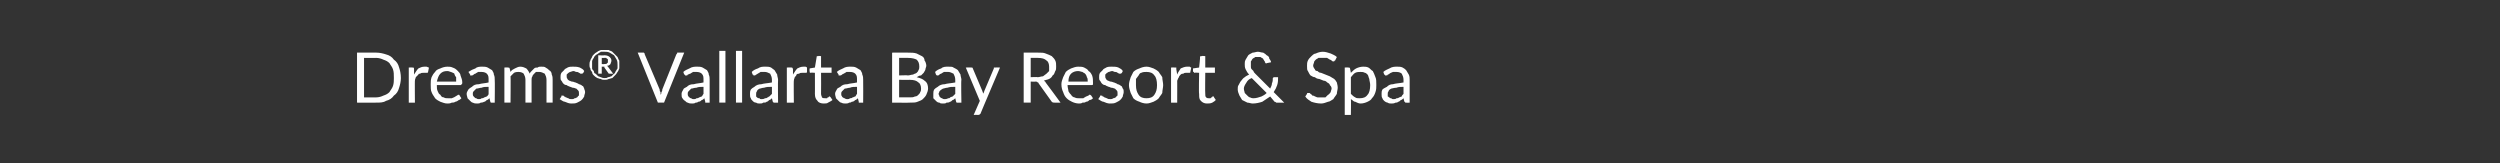
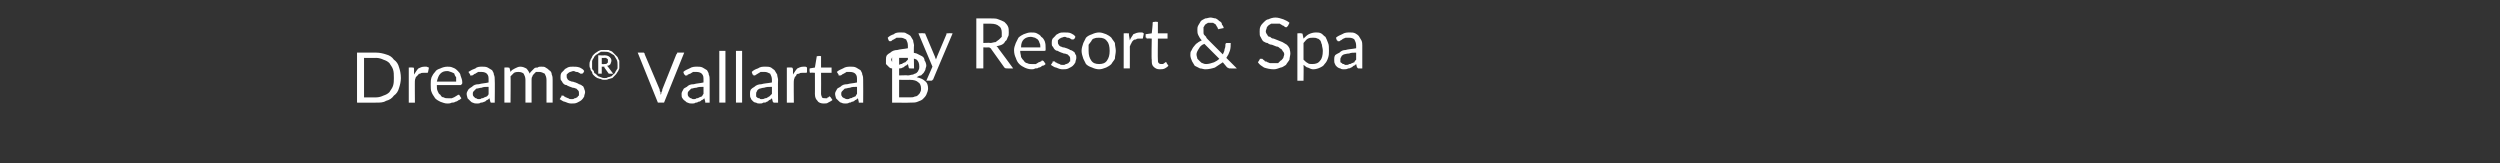
<svg xmlns="http://www.w3.org/2000/svg" version="1.1" width="285px" height="18.6px" viewBox="0 -1 285 18.6" style="top:-1px">
  <rect x="0" y="-1" width="285" height="18.6" fill="#333333" stroke="none" />
  <desc>Dreams® Vallarta Bay Resort &amp; Spa</desc>
  <defs />
  <g id="Polygon41688">
-     <path d="m45.7 7.9c0 .4-.1.8-.2 1.1c-.1.4-.3.7-.6.9c-.2.3-.5.5-.9.6c-.3.2-.7.2-1.1.2c-.03.02-2.2 0-2.2 0l0-5.7c0 0 2.17-.01 2.2 0c.4 0 .8.1 1.1.2c.4.1.7.3.9.6c.3.2.5.5.6.9c.1.3.2.7.2 1.2zm-.8 0c0-.4 0-.7-.1-1c-.1-.3-.3-.5-.4-.7c-.2-.2-.4-.3-.7-.4c-.2-.1-.5-.2-.8-.2c-.03.02-1.4 0-1.4 0l0 4.5c0 0 1.37-.01 1.4 0c.3 0 .6-.1.8-.2c.3-.1.5-.2.7-.4c.1-.2.3-.4.4-.7c.1-.3.1-.6.1-.9zm2.3-.4c.2-.3.3-.5.5-.7c.2-.1.4-.2.7-.2c.1 0 .2 0 .2 0c.1 0 .2.1.3.1c0 0-.1.5-.1.5c0 .1-.1.1-.1.1c-.1 0-.1 0-.2 0c-.1 0-.1 0-.2 0c-.2 0-.3 0-.4.1c-.1 0-.2 0-.2.1c-.1.1-.2.2-.3.3c0 .1-.1.2-.1.4c-.02-.04 0 2.5 0 2.5l-.7 0l0-4c0 0 .37-.03.4 0c0 0 .1 0 .1 0c.1 0 .1.1.1.2c0 0 0 .6 0 .6zm4.8.8c0-.2 0-.4 0-.5c-.1-.1-.2-.3-.2-.4c-.1-.1-.2-.1-.4-.2c-.1 0-.2-.1-.4-.1c-.4 0-.6.1-.8.3c-.2.2-.3.5-.4.9c0 0 2.2 0 2.2 0zm.6 1.9c-.1.1-.2.2-.3.2c-.1.1-.3.2-.4.2c-.1.1-.3.1-.4.1c-.2.1-.3.1-.5.1c-.3 0-.5-.1-.8-.2c-.2-.1-.4-.2-.6-.4c-.1-.2-.3-.4-.4-.7c-.1-.2-.1-.5-.1-.9c0-.3 0-.5.1-.8c.1-.2.2-.4.4-.6c.1-.2.3-.3.6-.4c.2-.1.5-.2.8-.2c.2 0 .4 0 .6.1c.3.1.4.2.6.4c.1.1.3.3.3.5c.1.3.2.5.2.8c0 .1 0 .2-.1.2c0 .1 0 .1-.1.1c0 0-2.7 0-2.7 0c0 .3 0 .5.1.7c.1.2.1.3.3.4c.1.2.2.3.4.3c.1.1.3.1.5.1c.2 0 .3 0 .4 0c.2-.1.3-.1.4-.2c.1 0 .1-.1.2-.1c.1-.1.1-.1.2-.1c0 0 .1 0 .1.1c0 0 .2.3.2.3zm3.1-1.3c-.3 0-.6 0-.8.1c-.2 0-.4.1-.6.1c-.1.1-.2.2-.3.3c-.1.1-.1.2-.1.3c0 .1 0 .2.1.3c0 0 .1.1.1.1c.1.1.1.1.2.1c.1.1.2.1.3.1c.1 0 .2 0 .3-.1c.1 0 .2 0 .3-.1c.1 0 .2-.1.3-.1c.1-.1.2-.2.2-.3c0 0 0-.8 0-.8zm-2.3-1.7c.3-.2.5-.3.8-.4c.2-.2.5-.2.8-.2c.2 0 .4 0 .6.1c.2.1.3.2.5.3c.1.2.2.3.2.5c.1.2.1.4.1.6c.03.03 0 2.6 0 2.6c0 0-.29.02-.3 0c-.1 0-.1 0-.1 0c-.1 0-.1-.1-.1-.1c0 0-.1-.4-.1-.4c-.1.1-.2.2-.3.2c-.1.1-.2.2-.3.2c-.2.1-.3.1-.4.1c-.1.1-.3.1-.4.1c-.2 0-.3 0-.5-.1c-.1 0-.2-.1-.3-.2c-.1-.1-.2-.2-.3-.3c0-.1-.1-.3-.1-.5c0-.2.1-.3.2-.5c.1-.1.2-.2.4-.3c.2-.2.4-.3.8-.3c.3-.1.7-.1 1.1-.2c0 0 0-.3 0-.3c0-.3 0-.5-.2-.7c-.1-.1-.3-.2-.6-.2c-.1 0-.3 0-.4 0c-.1.1-.2.1-.3.2c-.1 0-.2.1-.2.1c-.1.1-.2.1-.2.1c-.1 0-.1 0-.2 0c0-.1 0-.1 0-.1c0 0-.2-.3-.2-.3zm4.1 3.5l0-4c0 0 .44-.03.4 0c.1 0 .2 0 .2.1c0 0 .1.4.1.4c.1-.2.3-.3.5-.4c.2-.1.4-.2.6-.2c.3 0 .5.1.7.2c.2.2.3.4.4.6c0-.1.1-.2.2-.3c.1-.1.2-.2.3-.3c.1-.1.2-.1.4-.1c.1-.1.2-.1.4-.1c.2 0 .4 0 .5.1c.2.1.3.2.4.3c.2.1.3.3.3.5c.1.2.1.4.1.6c.01.04 0 2.6 0 2.6l-.7 0c0 0-.01-2.56 0-2.6c0-.3-.1-.5-.2-.7c-.2-.1-.4-.2-.6-.2c-.1 0-.2 0-.4 0c-.1.1-.1.1-.2.2c-.1.1-.2.2-.2.3c-.1.1-.1.3-.1.4c.01.04 0 2.6 0 2.6l-.7 0c0 0 0-2.56 0-2.6c0-.3-.1-.5-.2-.7c-.1-.1-.3-.2-.6-.2c-.1 0-.3 0-.5.1c-.1.1-.2.2-.4.4c.03 0 0 3 0 3l-.7 0zm9-3.4c-.1.1-.1.1-.2.1c0 0-.1 0-.1 0c-.1 0-.1-.1-.2-.1c-.1-.1-.2-.1-.3-.1c-.1 0-.2-.1-.3-.1c-.2 0-.3.1-.4.1c-.1 0-.1.1-.2.1c-.1.1-.1.1-.2.2c0 .1 0 .1 0 .2c0 .1 0 .2.1.3c0 .1.1.1.2.2c.1 0 .2.1.3.1c.2 0 .3.1.4.1c.2.1.3.1.4.2c.1 0 .3.1.4.2c.1 0 .1.1.2.3c0 .1.1.2.1.4c0 .2-.1.3-.1.5c-.1.2-.2.3-.3.4c-.1.1-.3.2-.5.3c-.2.1-.4.1-.7.1c-.2 0-.5-.1-.7-.2c-.2 0-.4-.2-.6-.3c0 0 .2-.3.2-.3c0 0 0 0 0-.1c.1 0 .1 0 .2 0c0 0 .1 0 .1.1c.1 0 .1 0 .2.1c.1 0 .2.1.3.1c.1.1.2.1.4.1c.1 0 .2 0 .3-.1c.2 0 .2-.1.3-.1c.1-.1.1-.2.2-.2c0-.1 0-.2 0-.3c0-.1 0-.2-.1-.3c0 0-.1-.1-.2-.2c-.1 0-.2-.1-.4-.1c-.1 0-.2-.1-.3-.1c-.2-.1-.3-.1-.4-.2c-.2 0-.3-.1-.4-.2c-.1-.1-.1-.2-.2-.3c-.1-.1-.1-.2-.1-.4c0-.2 0-.3.1-.5c.1-.1.2-.2.3-.3c.1-.2.3-.2.4-.3c.2-.1.4-.1.6-.1c.3 0 .5 0 .8.1c.2.1.4.2.5.4c0 0-.1.2-.1.2zm2.4-1c.1 0 .3 0 .3-.1c.1 0 .1-.1.1-.2c0-.1 0-.1 0-.2c0 0 0-.1-.1-.1c0 0 0 0-.1-.1c0 0-.1 0-.2 0c0 .02-.3 0-.3 0l0 .7c0 0 .26.03.3 0zm0-1c.3 0 .5.1.6.2c.1.1.2.2.2.4c0 .2-.1.3-.1.4c-.1.1-.2.2-.4.2c0 0 0 0 .1.1c0 0 0 0 0 0c.02.04.6.8.6.8c0 0-.4.02-.4 0c0 0-.1 0-.1 0c0 0-.5-.7-.5-.7c0-.1 0-.1 0-.1c0 0-.1 0-.1 0c-.02 0-.2 0-.2 0l0 .8l-.4 0l0-2.1c0 0 .7.04.7 0zm0 2.6c.2 0 .3 0 .4-.1c.2 0 .3-.1.4-.1c.1-.1.2-.2.3-.3c.1 0 .1-.1.2-.3c.1-.1.1-.2.2-.3c0-.1 0-.3 0-.4c0-.2 0-.4-.1-.6c-.1-.2-.2-.3-.3-.5c-.2-.1-.3-.2-.5-.3c-.2-.1-.4-.1-.6-.1c-.1 0-.2 0-.4 0c-.1.1-.2.1-.3.2c-.1.1-.2.1-.3.2c-.1.1-.2.2-.2.3c-.1.1-.2.3-.2.4c0 .1 0 .2 0 .4c0 .1 0 .3 0 .4c0 .1.1.2.2.3c0 .2.1.3.2.3c.1.1.2.2.3.3c.1 0 .2.1.3.1c.2.1.3.1.4.1zm0-3.2c.2 0 .3 0 .5 0c.1.1.3.1.4.2c.1.1.2.2.3.3c.1.1.2.2.3.3c.1.2.1.3.2.4c0 .2 0 .3 0 .5c0 .1 0 .3 0 .4c-.1.2-.1.3-.2.4c-.1.2-.2.3-.3.4c-.1.1-.2.2-.3.3c-.1 0-.3.1-.4.1c-.2.1-.3.1-.5.1c-.1 0-.3 0-.4-.1c-.2 0-.3-.1-.4-.1c-.2-.1-.3-.2-.4-.3c-.1-.1-.2-.2-.2-.4c-.1-.1-.2-.2-.2-.4c-.1-.1-.1-.3-.1-.4c0-.2 0-.3.1-.5c0-.1.1-.2.2-.4c0-.1.1-.2.2-.3c.1-.1.2-.2.4-.3c.1-.1.2-.1.4-.2c.1 0 .3 0 .4 0zm9.1.3l-2.3 5.7l-.7 0l-2.3-5.7c0 0 .57-.01.6 0c0 0 .1 0 .1 0c.1.1.1.1.1.2c0 0 1.7 4 1.7 4c0 .1 0 .2.1.3c0 .1 0 .2 0 .3c.1-.1.1-.2.1-.3c.1-.1.1-.2.1-.3c0 0 1.6-4 1.6-4c.1-.1.1-.1.1-.2c.1 0 .1 0 .2 0c0-.01.6 0 .6 0zm2.2 3.9c-.3 0-.6 0-.8.1c-.3 0-.4.1-.6.1c-.1.1-.2.2-.3.3c-.1.1-.1.2-.1.3c0 .1 0 .2.1.3c0 0 0 .1.1.1c.1.1.1.1.2.1c.1.1.2.1.3.1c.1 0 .2 0 .3-.1c.1 0 .2 0 .3-.1c.1 0 .2-.1.3-.1c.1-.1.1-.2.2-.3c0 0 0-.8 0-.8zm-2.3-1.7c.2-.2.5-.3.7-.4c.3-.2.6-.2.9-.2c.2 0 .4 0 .6.1c.2.1.3.2.5.3c.1.2.2.3.2.5c.1.2.1.4.1.6c.01.03 0 2.6 0 2.6c0 0-.3.02-.3 0c-.1 0-.1 0-.2 0c0 0 0-.1 0-.1c0 0-.1-.4-.1-.4c-.1.1-.2.2-.3.2c-.1.1-.2.2-.4.2c-.1.1-.2.1-.3.1c-.1.1-.3.1-.4.1c-.2 0-.3 0-.5-.1c-.1 0-.2-.1-.3-.2c-.2-.1-.2-.2-.3-.3c-.1-.1-.1-.3-.1-.5c0-.2.1-.3.2-.5c0-.1.2-.2.4-.3c.2-.2.4-.3.8-.3c.3-.1.7-.1 1.1-.2c0 0 0-.3 0-.3c0-.3 0-.5-.2-.7c-.1-.1-.3-.2-.6-.2c-.2 0-.3 0-.4 0c-.1.1-.2.1-.3.2c-.1 0-.2.1-.3.1c0 .1-.1.1-.1.1c-.1 0-.1 0-.2 0c0-.1 0-.1-.1-.1c0 0-.1-.3-.1-.3zm4.8-2.4l0 5.9l-.7 0l0-5.9l.7 0zm1.9 0l0 5.9l-.7 0l0-5.9l.7 0zm3.4 4.1c-.4 0-.6 0-.9.1c-.2 0-.4.1-.5.1c-.2.1-.3.2-.3.3c-.1.1-.1.2-.1.3c0 .1 0 .2 0 .3c0 0 .1.1.1.1c.1.1.2.1.3.1c0 .1.1.1.2.1c.1 0 .3 0 .4-.1c.1 0 .2 0 .3-.1c.1 0 .1-.1.2-.1c.1-.1.2-.2.3-.3c0 0 0-.8 0-.8zm-2.3-1.7c.2-.2.4-.3.7-.4c.3-.2.5-.2.9-.2c.2 0 .4 0 .6.1c.1.1.3.2.4.3c.1.2.2.3.3.5c0 .2.1.4.1.6c-.03.03 0 2.6 0 2.6c0 0-.35.02-.4 0c0 0-.1 0-.1 0c0 0-.1-.1-.1-.1c0 0-.1-.4-.1-.4c-.1.1-.2.2-.3.2c-.1.1-.2.2-.3.2c-.1.1-.2.1-.4.1c-.1.1-.2.1-.4.1c-.1 0-.3 0-.4-.1c-.2 0-.3-.1-.4-.2c-.1-.1-.2-.2-.2-.3c-.1-.1-.1-.3-.1-.5c0-.2 0-.3.1-.5c.1-.1.2-.2.4-.3c.2-.2.5-.3.8-.3c.3-.1.7-.1 1.2-.2c0 0 0-.3 0-.3c0-.3-.1-.5-.2-.7c-.2-.1-.4-.2-.6-.2c-.2 0-.4 0-.5 0c-.1.1-.2.1-.3.2c-.1 0-.1.1-.2.1c-.1.1-.1.1-.2.1c0 0-.1 0-.1 0c0-.1-.1-.1-.1-.1c0 0-.1-.3-.1-.3zm4.7.3c.2-.3.3-.5.5-.7c.2-.1.4-.2.7-.2c.1 0 .1 0 .2 0c.1 0 .2.1.2.1c0 0 0 .5 0 .5c0 .1-.1.1-.1.1c-.1 0-.1 0-.2 0c-.1 0-.2 0-.2 0c-.2 0-.3 0-.4.1c-.1 0-.2 0-.3.1c0 .1-.1.2-.2.3c0 .1-.1.2-.1.4c-.03-.04 0 2.5 0 2.5l-.8 0l0-4c0 0 .46-.03.5 0c0 0 .1 0 .1 0c0 0 .1.1.1.2c0 0 0 .6 0 .6zm3.5 3.3c-.3 0-.6-.1-.7-.3c-.2-.2-.3-.4-.3-.8c.01.04 0-2.4 0-2.4c0 0-.48-.04-.5 0c0 0-.1 0-.1-.1c0 0 0 0 0-.1c-.03.01 0-.3 0-.3l.6-.1c0 0 .2-1.21.2-1.2c0-.1 0-.1.1-.1c0 0 0 0 .1 0c-.04-.05.3 0 .3 0l0 1.3l1.2 0l0 .6l-1.2 0c0 0 .02 2.4 0 2.4c0 .2.1.3.1.4c.1.1.2.1.4.1c0 0 .1 0 .2 0c0-.1.1-.1.1-.1c0 0 .1 0 .1-.1c0 0 .1 0 .1 0c0 0 0 0 .1.1c0 0 .2.3.2.3c-.1.1-.3.2-.5.3c-.1.1-.3.1-.5.1zm3.8-1.9c-.3 0-.6 0-.8.1c-.2 0-.4.1-.6.1c-.1.1-.2.2-.3.3c-.1.1-.1.2-.1.3c0 .1 0 .2.1.3c0 0 0 .1.1.1c.1.1.1.1.2.1c.1.1.2.1.3.1c.1 0 .2 0 .3-.1c.1 0 .2 0 .3-.1c.1 0 .2-.1.3-.1c.1-.1.1-.2.2-.3c0 0 0-.8 0-.8zm-2.3-1.7c.2-.2.5-.3.7-.4c.3-.2.6-.2.9-.2c.2 0 .4 0 .6.1c.2.1.3.2.5.3c.1.2.2.3.2.5c.1.2.1.4.1.6c.02.03 0 2.6 0 2.6c0 0-.29.02-.3 0c-.1 0-.1 0-.2 0c0 0 0-.1 0-.1c0 0-.1-.4-.1-.4c-.1.1-.2.2-.3.2c-.1.1-.2.2-.4.2c-.1.1-.2.1-.3.1c-.1.1-.3.1-.4.1c-.2 0-.3 0-.5-.1c-.1 0-.2-.1-.3-.2c-.1-.1-.2-.2-.3-.3c0-.1-.1-.3-.1-.5c0-.2.1-.3.2-.5c0-.1.2-.2.4-.3c.2-.2.4-.3.8-.3c.3-.1.7-.1 1.1-.2c0 0 0-.3 0-.3c0-.3 0-.5-.2-.7c-.1-.1-.3-.2-.6-.2c-.2 0-.3 0-.4 0c-.1.1-.2.1-.3.2c-.1 0-.2.1-.2.1c-.1.1-.2.1-.2.1c-.1 0-.1 0-.2 0c0-.1 0-.1 0-.1c0 0-.2-.3-.2-.3zm8.3 2.9c.3 0 .4 0 .6-.1c.2 0 .3-.1.4-.2c.1-.1.2-.2.2-.3c.1-.1.1-.3.1-.4c0-.3-.1-.6-.3-.7c-.2-.2-.5-.3-1-.3c.03.01-1.2 0-1.2 0l0 2c0 0 1.23 0 1.2 0zm-1.2-4.5l0 2c0 0 1.02-.04 1 0c.2 0 .4-.1.6-.1c.1-.1.3-.1.4-.2c.1-.1.2-.2.2-.3c.1-.1.1-.3.1-.4c0-.4-.1-.6-.3-.8c-.2-.1-.5-.2-1-.2c.05 0-1 0-1 0zm1-.6c.4 0 .7 0 1 .1c.2.1.4.2.6.3c.2.1.3.3.3.5c.1.1.2.4.2.6c0 .1-.1.3-.1.4c0 .1-.1.2-.2.4c-.1.1-.2.2-.3.3c-.2 0-.3.1-.5.2c.4.1.7.2.9.4c.3.2.4.5.4.9c0 .2-.1.5-.2.7c-.1.2-.2.3-.4.5c-.1.1-.3.2-.6.3c-.2.1-.5.1-.9.1c.05.02-2 0-2 0l0-5.7c0 0 1.85-.01 1.8 0zm5.4 3.9c-.4 0-.6 0-.9.1c-.2 0-.4.1-.5.1c-.2.1-.3.2-.4.3c0 .1-.1.2-.1.3c0 .1.1.2.1.3c0 0 .1.1.1.1c.1.1.2.1.2.1c.1.1.2.1.3.1c.1 0 .2 0 .4-.1c.1 0 .2 0 .2-.1c.1 0 .2-.1.3-.1c.1-.1.2-.2.3-.3c0 0 0-.8 0-.8zm-2.3-1.7c.2-.2.4-.3.7-.4c.2-.2.5-.2.8-.2c.3 0 .5 0 .6.1c.2.1.4.2.5.3c.1.2.2.3.3.5c0 .2.1.4.1.6c-.05.03 0 2.6 0 2.6c0 0-.36.02-.4 0c0 0-.1 0-.1 0c-.1 0-.1-.1-.1-.1c0 0-.1-.4-.1-.4c-.1.1-.2.2-.3.2c-.1.1-.2.2-.3.2c-.1.1-.3.1-.4.1c-.1.1-.2.1-.4.1c-.2 0-.3 0-.4-.1c-.2 0-.3-.1-.4-.2c-.1-.1-.2-.2-.3-.3c0-.1 0-.3 0-.5c0-.2 0-.3.1-.5c.1-.1.2-.2.4-.3c.2-.2.5-.3.8-.3c.3-.1.7-.1 1.2-.2c0 0 0-.3 0-.3c0-.3-.1-.5-.2-.7c-.2-.1-.4-.2-.6-.2c-.2 0-.4 0-.5 0c-.1.1-.2.1-.3.2c-.1 0-.2.1-.2.1c-.1.1-.1.1-.2.1c-.1 0-.1 0-.1 0c-.1-.1-.1-.1-.1-.1c0 0-.1-.3-.1-.3zm7.4-.5c0 0-2.22 5.22-2.2 5.2c0 .1-.1.1-.1.1c0 .1-.1.1-.2.1c.02-.01-.5 0-.5 0l.7-1.6l-1.6-3.8c0 0 .58-.03.6 0c0 0 .1 0 .1 0c.1 0 .1.1.1.1c0 0 1.1 2.6 1.1 2.6c0 .1.1.2.1.3c0-.1.1-.2.1-.3c0 0 1.1-2.6 1.1-2.6c0 0 0-.1 0-.1c.1 0 .1 0 .2 0c-.03-.03.5 0 .5 0zm4.3 1.1c.2 0 .4-.1.6-.1c.1-.1.3-.2.4-.3c.1-.1.2-.2.3-.3c0-.1 0-.3 0-.5c0-.3-.1-.6-.3-.7c-.2-.2-.5-.3-1-.3c.01 0-.8 0-.8 0l0 2.2c0 0 .77-.04.8 0zm2.6 2.9c0 0-.67.02-.7 0c-.1 0-.2 0-.3-.1c0 0-1.5-2.1-1.5-2.1c0-.1-.1-.1-.1-.1c-.1-.1-.1-.1-.3-.1c.05.03-.5 0-.5 0l0 2.4l-.8 0l0-5.7c0 0 1.61-.01 1.6 0c.4 0 .7 0 .9.1c.3.1.5.2.7.3c.2.2.3.3.4.5c.1.2.1.4.1.7c0 .2 0 .4-.1.5c-.1.2-.1.4-.3.5c-.1.2-.2.3-.4.4c-.2.1-.4.1-.6.2c.1.1.2.1.2.2c.05.04 1.7 2.3 1.7 2.3zm3.1-2.4c0-.2 0-.4-.1-.5c0-.1-.1-.3-.2-.4c-.1-.1-.2-.1-.3-.2c-.1 0-.3-.1-.5-.1c-.3 0-.6.1-.8.3c-.2.2-.3.5-.3.9c0 0 2.2 0 2.2 0zm.6 1.9c-.1.1-.2.2-.4.2c-.1.1-.2.2-.4.2c-.1.1-.2.1-.4.1c-.1.1-.3.1-.4.1c-.3 0-.6-.1-.8-.2c-.2-.1-.4-.2-.6-.4c-.2-.2-.3-.4-.4-.7c-.1-.2-.2-.5-.2-.9c0-.3.1-.5.2-.8c.1-.2.2-.4.3-.6c.2-.2.4-.3.6-.4c.3-.1.5-.2.8-.2c.3 0 .5 0 .7.1c.2.1.4.2.5.4c.2.1.3.3.4.5c.1.3.1.5.1.8c0 .1 0 .2 0 .2c0 .1-.1.1-.2.1c0 0-2.7 0-2.7 0c0 .3.1.5.1.7c.1.2.2.3.3.4c.1.2.3.3.4.3c.2.1.3.1.5.1c.2 0 .4 0 .5 0c.1-.1.2-.1.3-.2c.1 0 .2-.1.3-.1c0-.1.1-.1.1-.1c.1 0 .1 0 .2.1c0 0 .2.3.2.3zm3.3-2.9c-.1.1-.1.1-.2.1c0 0-.1 0-.1 0c-.1 0-.1-.1-.2-.1c-.1-.1-.2-.1-.3-.1c-.1 0-.2-.1-.3-.1c-.2 0-.3.1-.4.1c-.1 0-.1.1-.2.1c-.1.1-.1.1-.2.2c0 .1 0 .1 0 .2c0 .1 0 .2.1.3c0 .1.1.1.2.2c.1 0 .2.1.3.1c.2 0 .3.1.4.1c.2.1.3.1.4.2c.1 0 .3.1.4.2c.1 0 .1.1.2.3c.1.1.1.2.1.4c0 .2-.1.3-.1.5c-.1.2-.2.3-.3.4c-.1.1-.3.2-.5.3c-.2.1-.4.1-.7.1c-.2 0-.5-.1-.7-.2c-.2 0-.4-.2-.6-.3c0 0 .2-.3.2-.3c0 0 0 0 0-.1c.1 0 .1 0 .2 0c0 0 .1 0 .1.1c.1 0 .1 0 .2.1c.1 0 .2.1.3.1c.1.1.2.1.4.1c.1 0 .2 0 .3-.1c.2 0 .2-.1.3-.1c.1-.1.1-.2.2-.2c0-.1 0-.2 0-.3c0-.1 0-.2-.1-.3c0 0-.1-.1-.2-.2c-.1 0-.2-.1-.4-.1c-.1 0-.2-.1-.3-.1c-.2-.1-.3-.1-.4-.2c-.2 0-.3-.1-.4-.2c-.1-.1-.1-.2-.2-.3c-.1-.1-.1-.2-.1-.4c0-.2 0-.3.1-.5c.1-.1.2-.2.3-.3c.1-.2.3-.2.4-.3c.2-.1.4-.1.6-.1c.3 0 .6 0 .8.1c.2.1.4.2.5.4c0 0-.1.2-.1.2zm2.8-.7c.3 0 .5.1.8.2c.2.1.4.2.6.4c.1.2.3.4.4.6c0 .3.1.6.1.9c0 .3-.1.6-.1.9c-.1.2-.3.4-.4.6c-.2.2-.4.3-.6.4c-.3.1-.5.2-.8.2c-.3 0-.6-.1-.8-.2c-.3-.1-.5-.2-.7-.4c-.1-.2-.2-.4-.3-.6c-.1-.3-.2-.6-.2-.9c0-.3.1-.6.2-.9c.1-.2.2-.4.3-.6c.2-.2.4-.3.7-.4c.2-.1.5-.2.8-.2zm0 3.6c.4 0 .7-.1.9-.4c.2-.3.3-.6.3-1.1c0-.5-.1-.9-.3-1.1c-.2-.3-.5-.4-.9-.4c-.2 0-.4 0-.6.1c-.1 0-.2.1-.3.3c-.1.1-.2.3-.3.4c0 .2 0 .5 0 .7c0 .5.1.8.3 1.1c.2.3.5.4.9.4zm3.5-2.7c.1-.3.3-.5.4-.7c.2-.1.5-.2.7-.2c.1 0 .2 0 .3 0c.1 0 .1.1.2.1c0 0-.1.5-.1.5c0 .1 0 .1-.1.1c0 0-.1 0-.2 0c0 0-.1 0-.2 0c-.1 0-.2 0-.3.1c-.1 0-.2 0-.3.1c-.1.1-.2.2-.2.3c-.1.1-.1.2-.2.4c.01-.04 0 2.5 0 2.5l-.7 0l0-4c0 0 .4-.03.4 0c.1 0 .1 0 .2 0c0 0 0 .1 0 .2c0 0 .1.6.1.6zm3.4 3.3c-.3 0-.5-.1-.7-.3c-.2-.2-.2-.4-.2-.8c-.05.04 0-2.4 0-2.4c0 0-.53-.04-.5 0c-.1 0-.1 0-.1-.1c-.1 0-.1 0-.1-.1c.01.01 0-.3 0-.3l.7-.1c0 0 .14-1.21.1-1.2c0-.1.1-.1.1-.1c0 0 .1 0 .1 0c.01-.05.4 0 .4 0l0 1.3l1.1 0l0 .6l-1.1 0c0 0-.03 2.4 0 2.4c0 .2 0 .3.1.4c.1.1.2.1.3.1c.1 0 .1 0 .2 0c.1-.1.1-.1.1-.1c.1 0 .1 0 .1-.1c.1 0 .1 0 .1 0c.1 0 .1 0 .1.1c0 0 .2.3.2.3c-.1.1-.2.2-.4.3c-.2.1-.4.1-.6.1zm5.1-2.9c-.3.1-.5.3-.6.5c-.2.3-.3.5-.3.7c0 .2.1.4.1.5c.1.1.2.2.3.3c.1.1.2.2.3.2c.2.1.3.1.4.1c.3 0 .6-.1.9-.2c.2-.1.4-.2.6-.4c0 0-1.7-1.7-1.7-1.7zm3.7 2.8c0 0-.71.02-.7 0c-.1 0-.1 0-.2 0c0 0-.1-.1-.2-.1c0 0-.5-.6-.5-.6c-.3.2-.6.4-.9.6c-.3.1-.7.2-1.1.2c-.2 0-.4-.1-.6-.1c-.2-.1-.4-.2-.6-.3c-.1-.2-.2-.3-.3-.5c-.1-.2-.2-.5-.2-.7c0-.2 0-.4.1-.5c.1-.2.2-.4.3-.5c.1-.1.2-.3.4-.4c.1-.1.3-.2.5-.3c-.2-.2-.3-.4-.4-.6c-.1-.2-.1-.4-.1-.6c0-.2 0-.3.1-.5c.1-.2.2-.3.3-.5c.1-.1.3-.2.5-.3c.2 0 .4-.1.6-.1c.2 0 .4.1.6.1c.2.1.3.2.4.3c.2.1.3.2.3.4c.1.1.2.3.2.4c0 0-.5.1-.5.1c-.1.1-.1 0-.2-.1c0-.1 0-.1-.1-.2c0-.1-.1-.1-.1-.2c-.1-.1-.2-.1-.3-.2c0 0-.2 0-.3 0c-.1 0-.2 0-.3 0c-.1.1-.2.1-.3.2c-.1.1-.1.2-.2.3c0 .1 0 .2 0 .3c0 .1 0 .2 0 .3c0 .1 0 .2.1.3c0 0 .1.1.2.2c0 .1.1.2.2.3c0 0 1.7 1.7 1.7 1.7c.1-.2.2-.4.2-.6c.1-.2.1-.4.1-.6c0 0 .1-.1.1-.1c0 0 0 0 .1 0c0 0 .4 0 .4 0c0 .3 0 .6-.1.9c-.1.3-.2.5-.4.8c-.01 0 1.2 1.2 1.2 1.2zm5.8-4.8c-.1 0-.1.1-.1.1c0 0-.1 0-.1 0c-.1 0-.1 0-.2-.1c0 0-.1-.1-.2-.1c-.1-.1-.2-.1-.3-.2c-.2 0-.3 0-.5 0c-.2 0-.3 0-.5 0c-.1.1-.2.1-.3.2c-.1.1-.2.2-.2.3c0 .1-.1.2-.1.4c0 .1.1.3.2.4c0 .1.1.2.3.2c.1.1.2.2.4.2c.2.1.3.1.5.2c.2.1.3.1.5.2c.2.1.3.2.5.3c.1.1.2.2.3.4c0 .1.1.3.1.6c0 .2-.1.5-.1.7c-.1.2-.3.4-.4.6c-.2.1-.4.3-.6.3c-.3.1-.5.2-.8.2c-.4 0-.8-.1-1.1-.2c-.3-.2-.5-.3-.7-.6c0 0 .2-.3.2-.3c0-.1 0-.1.1-.1c0 0 0 0 .1 0c0 0 0 0 .1 0c0 0 .1.1.1.1c.1.1.2.1.2.2c.1 0 .2 0 .3.1c.1 0 .2.1.3.1c.1 0 .2 0 .4 0c.2 0 .3 0 .5 0c.1-.1.2-.2.3-.3c.1 0 .2-.2.3-.3c0-.1.1-.3.1-.4c0-.2-.1-.3-.2-.4c0-.1-.1-.2-.3-.3c-.1-.1-.2-.2-.4-.2c-.2-.1-.3-.1-.5-.2c-.2 0-.4-.1-.5-.2c-.2 0-.3-.1-.5-.2c-.1-.1-.2-.3-.3-.5c-.1-.1-.1-.3-.1-.6c0-.2 0-.4.1-.6c.1-.2.2-.3.4-.5c.1-.1.3-.3.5-.3c.2-.1.5-.2.8-.2c.3 0 .6.1.9.2c.2.1.5.2.7.4c0 0-.2.4-.2.4zm1.8 3.8c.2.2.3.3.5.4c.1.1.3.1.5.1c.4 0 .7-.1.9-.4c.2-.2.3-.6.3-1.1c0-.3-.1-.5-.1-.7c-.1-.2-.1-.4-.2-.5c-.1-.1-.2-.2-.3-.2c-.2-.1-.3-.1-.5-.1c-.2 0-.4 0-.6.1c-.2.1-.3.3-.5.5c0 0 0 1.9 0 1.9zm0-2.4c.2-.2.4-.4.6-.5c.2-.1.5-.2.8-.2c.2 0 .4 0 .6.1c.2.1.3.3.5.4c.1.2.2.4.3.7c.1.2.1.5.1.9c0 .3 0 .5-.1.8c-.1.3-.2.5-.4.7c-.1.2-.3.3-.5.4c-.2.1-.5.2-.8.2c-.2 0-.4-.1-.6-.2c-.2 0-.3-.2-.5-.3c.03 0 0 1.8 0 1.8l-.7 0l0-5.4c0 0 .45-.03.4 0c.1 0 .2 0 .2.1c0 0 .1.5.1.5zm6 1.6c-.3 0-.6 0-.8.1c-.3 0-.5.1-.6.1c-.2.1-.3.2-.3.3c-.1.1-.1.2-.1.3c0 .1 0 .2 0 .3c.1 0 .1.1.2.1c0 .1.1.1.2.1c.1.1.2.1.2.1c.2 0 .3 0 .4-.1c.1 0 .2 0 .3-.1c.1 0 .2-.1.3-.1c0-.1.1-.2.2-.3c0 0 0-.8 0-.8zm-2.3-1.7c.2-.2.5-.3.7-.4c.3-.2.6-.2.9-.2c.2 0 .4 0 .6.1c.2.1.3.2.4.3c.1.2.2.3.3.5c.1.2.1.4.1.6c-.01.03 0 2.6 0 2.6c0 0-.32.02-.3 0c-.1 0-.1 0-.2 0c0 0 0-.1-.1-.1c0 0-.1-.4-.1-.4c-.1.1-.2.2-.3.2c-.1.1-.2.2-.3.2c-.1.1-.2.1-.3.1c-.2.1-.3.1-.5.1c-.1 0-.3 0-.4-.1c-.1 0-.3-.1-.4-.2c-.1-.1-.2-.2-.2-.3c-.1-.1-.1-.3-.1-.5c0-.2 0-.3.1-.5c.1-.1.3-.2.5-.3c.2-.2.4-.3.7-.3c.3-.1.7-.1 1.2-.2c0 0 0-.3 0-.3c0-.3-.1-.5-.2-.7c-.1-.1-.3-.2-.6-.2c-.2 0-.3 0-.4 0c-.2.1-.3.1-.4.2c0 0-.1.1-.2.1c0 .1-.1.1-.2.1c0 0-.1 0-.1 0c0-.1-.1-.1-.1-.1c0 0-.1-.3-.1-.3z" stroke="none" fill="#fff" />
+     <path d="m45.7 7.9c0 .4-.1.8-.2 1.1c-.1.4-.3.7-.6.9c-.2.3-.5.5-.9.6c-.3.2-.7.2-1.1.2c-.03.02-2.2 0-2.2 0l0-5.7c0 0 2.17-.01 2.2 0c.4 0 .8.1 1.1.2c.4.1.7.3.9.6c.3.2.5.5.6.9c.1.3.2.7.2 1.2zm-.8 0c0-.4 0-.7-.1-1c-.1-.3-.3-.5-.4-.7c-.2-.2-.4-.3-.7-.4c-.2-.1-.5-.2-.8-.2c-.03.02-1.4 0-1.4 0l0 4.5c0 0 1.37-.01 1.4 0c.3 0 .6-.1.8-.2c.3-.1.5-.2.7-.4c.1-.2.3-.4.4-.7c.1-.3.1-.6.1-.9zm2.3-.4c.2-.3.3-.5.5-.7c.2-.1.4-.2.7-.2c.1 0 .2 0 .2 0c.1 0 .2.1.3.1c0 0-.1.5-.1.5c0 .1-.1.1-.1.1c-.1 0-.1 0-.2 0c-.1 0-.1 0-.2 0c-.2 0-.3 0-.4.1c-.1 0-.2 0-.2.1c-.1.1-.2.2-.3.3c0 .1-.1.2-.1.4c-.02-.04 0 2.5 0 2.5l-.7 0l0-4c0 0 .37-.03.4 0c0 0 .1 0 .1 0c.1 0 .1.1.1.2c0 0 0 .6 0 .6zm4.8.8c0-.2 0-.4 0-.5c-.1-.1-.2-.3-.2-.4c-.1-.1-.2-.1-.4-.2c-.1 0-.2-.1-.4-.1c-.4 0-.6.1-.8.3c-.2.2-.3.5-.4.9c0 0 2.2 0 2.2 0zm.6 1.9c-.1.1-.2.2-.3.2c-.1.1-.3.2-.4.2c-.1.1-.3.1-.4.1c-.2.1-.3.1-.5.1c-.3 0-.5-.1-.8-.2c-.2-.1-.4-.2-.6-.4c-.1-.2-.3-.4-.4-.7c-.1-.2-.1-.5-.1-.9c0-.3 0-.5.1-.8c.1-.2.2-.4.4-.6c.1-.2.3-.3.6-.4c.2-.1.5-.2.8-.2c.2 0 .4 0 .6.1c.3.1.4.2.6.4c.1.1.3.3.3.5c.1.3.2.5.2.8c0 .1 0 .2-.1.2c0 .1 0 .1-.1.1c0 0-2.7 0-2.7 0c0 .3 0 .5.1.7c.1.2.1.3.3.4c.1.2.2.3.4.3c.1.1.3.1.5.1c.2 0 .3 0 .4 0c.2-.1.3-.1.4-.2c.1 0 .1-.1.2-.1c.1-.1.1-.1.2-.1c0 0 .1 0 .1.1c0 0 .2.3.2.3zm3.1-1.3c-.3 0-.6 0-.8.1c-.2 0-.4.1-.6.1c-.1.1-.2.2-.3.3c-.1.1-.1.2-.1.3c0 .1 0 .2.1.3c0 0 .1.1.1.1c.1.1.1.1.2.1c.1.1.2.1.3.1c.1 0 .2 0 .3-.1c.1 0 .2 0 .3-.1c.1 0 .2-.1.3-.1c.1-.1.2-.2.2-.3c0 0 0-.8 0-.8zm-2.3-1.7c.3-.2.5-.3.8-.4c.2-.2.5-.2.8-.2c.2 0 .4 0 .6.1c.2.1.3.2.5.3c.1.2.2.3.2.5c.1.2.1.4.1.6c.03.03 0 2.6 0 2.6c0 0-.29.02-.3 0c-.1 0-.1 0-.1 0c-.1 0-.1-.1-.1-.1c0 0-.1-.4-.1-.4c-.1.1-.2.2-.3.2c-.1.1-.2.2-.3.2c-.2.1-.3.1-.4.1c-.1.1-.3.1-.4.1c-.2 0-.3 0-.5-.1c-.1 0-.2-.1-.3-.2c-.1-.1-.2-.2-.3-.3c0-.1-.1-.3-.1-.5c0-.2.1-.3.2-.5c.1-.1.2-.2.4-.3c.2-.2.4-.3.8-.3c.3-.1.7-.1 1.1-.2c0 0 0-.3 0-.3c0-.3 0-.5-.2-.7c-.1-.1-.3-.2-.6-.2c-.1 0-.3 0-.4 0c-.1.1-.2.1-.3.2c-.1 0-.2.1-.2.1c-.1.1-.2.1-.2.1c-.1 0-.1 0-.2 0c0-.1 0-.1 0-.1c0 0-.2-.3-.2-.3zm4.1 3.5l0-4c0 0 .44-.03.4 0c.1 0 .2 0 .2.1c0 0 .1.4.1.4c.1-.2.3-.3.5-.4c.2-.1.4-.2.6-.2c.3 0 .5.1.7.2c.2.2.3.4.4.6c0-.1.1-.2.2-.3c.1-.1.2-.2.3-.3c.1-.1.2-.1.4-.1c.1-.1.2-.1.4-.1c.2 0 .4 0 .5.1c.2.1.3.2.4.3c.2.1.3.3.3.5c.1.2.1.4.1.6c.01.04 0 2.6 0 2.6l-.7 0c0 0-.01-2.56 0-2.6c0-.3-.1-.5-.2-.7c-.2-.1-.4-.2-.6-.2c-.1 0-.2 0-.4 0c-.1.1-.1.1-.2.2c-.1.1-.2.2-.2.3c-.1.1-.1.3-.1.4c.01.04 0 2.6 0 2.6l-.7 0c0 0 0-2.56 0-2.6c0-.3-.1-.5-.2-.7c-.1-.1-.3-.2-.6-.2c-.1 0-.3 0-.5.1c-.1.1-.2.2-.4.4c.03 0 0 3 0 3l-.7 0zm9-3.4c-.1.1-.1.1-.2.1c0 0-.1 0-.1 0c-.1 0-.1-.1-.2-.1c-.1-.1-.2-.1-.3-.1c-.1 0-.2-.1-.3-.1c-.2 0-.3.1-.4.1c-.1 0-.1.1-.2.1c-.1.1-.1.1-.2.2c0 .1 0 .1 0 .2c0 .1 0 .2.1.3c0 .1.1.1.2.2c.1 0 .2.1.3.1c.2 0 .3.1.4.1c.2.1.3.1.4.2c.1 0 .3.1.4.2c.1 0 .1.1.2.3c0 .1.1.2.1.4c0 .2-.1.3-.1.5c-.1.2-.2.3-.3.4c-.1.1-.3.2-.5.3c-.2.1-.4.1-.7.1c-.2 0-.5-.1-.7-.2c-.2 0-.4-.2-.6-.3c0 0 .2-.3.2-.3c0 0 0 0 0-.1c.1 0 .1 0 .2 0c0 0 .1 0 .1.1c.1 0 .1 0 .2.1c.1 0 .2.1.3.1c.1.1.2.1.4.1c.1 0 .2 0 .3-.1c.2 0 .2-.1.3-.1c.1-.1.1-.2.2-.2c0-.1 0-.2 0-.3c0-.1 0-.2-.1-.3c0 0-.1-.1-.2-.2c-.1 0-.2-.1-.4-.1c-.1 0-.2-.1-.3-.1c-.2-.1-.3-.1-.4-.2c-.2 0-.3-.1-.4-.2c-.1-.1-.1-.2-.2-.3c-.1-.1-.1-.2-.1-.4c0-.2 0-.3.1-.5c.1-.1.2-.2.3-.3c.1-.2.3-.2.4-.3c.2-.1.4-.1.6-.1c.3 0 .5 0 .8.1c.2.1.4.2.5.4c0 0-.1.2-.1.2zm2.4-1c.1 0 .3 0 .3-.1c.1 0 .1-.1.1-.2c0-.1 0-.1 0-.2c0 0 0-.1-.1-.1c0 0 0 0-.1-.1c0 0-.1 0-.2 0c0 .02-.3 0-.3 0l0 .7c0 0 .26.03.3 0zm0-1c.3 0 .5.1.6.2c.1.1.2.2.2.4c0 .2-.1.3-.1.4c-.1.1-.2.2-.4.2c0 0 0 0 .1.1c0 0 0 0 0 0c.02.04.6.8.6.8c0 0-.4.02-.4 0c0 0-.1 0-.1 0c0 0-.5-.7-.5-.7c0-.1 0-.1 0-.1c0 0-.1 0-.1 0c-.02 0-.2 0-.2 0l0 .8l-.4 0l0-2.1c0 0 .7.04.7 0zm0 2.6c.2 0 .3 0 .4-.1c.2 0 .3-.1.4-.1c.1-.1.2-.2.3-.3c.1 0 .1-.1.2-.3c.1-.1.1-.2.2-.3c0-.1 0-.3 0-.4c0-.2 0-.4-.1-.6c-.1-.2-.2-.3-.3-.5c-.2-.1-.3-.2-.5-.3c-.2-.1-.4-.1-.6-.1c-.1 0-.2 0-.4 0c-.1.1-.2.1-.3.2c-.1.1-.2.1-.3.2c-.1.1-.2.2-.2.3c-.1.1-.2.3-.2.4c0 .1 0 .2 0 .4c0 .1 0 .3 0 .4c0 .1.1.2.2.3c0 .2.1.3.2.3c.1.1.2.2.3.3c.1 0 .2.1.3.1c.2.1.3.1.4.1zm0-3.2c.2 0 .3 0 .5 0c.1.1.3.1.4.2c.1.1.2.2.3.3c.1.1.2.2.3.3c.1.2.1.3.2.4c0 .2 0 .3 0 .5c0 .1 0 .3 0 .4c-.1.2-.1.3-.2.4c-.1.2-.2.3-.3.4c-.1.1-.2.2-.3.3c-.1 0-.3.1-.4.1c-.2.1-.3.1-.5.1c-.1 0-.3 0-.4-.1c-.2 0-.3-.1-.4-.1c-.2-.1-.3-.2-.4-.3c-.1-.1-.2-.2-.2-.4c-.1-.1-.2-.2-.2-.4c-.1-.1-.1-.3-.1-.4c0-.2 0-.3.1-.5c0-.1.1-.2.2-.4c0-.1.1-.2.2-.3c.1-.1.2-.2.4-.3c.1-.1.2-.1.4-.2c.1 0 .3 0 .4 0zm9.1.3l-2.3 5.7l-.7 0l-2.3-5.7c0 0 .57-.01.6 0c0 0 .1 0 .1 0c.1.1.1.1.1.2c0 0 1.7 4 1.7 4c0 .1 0 .2.1.3c0 .1 0 .2 0 .3c.1-.1.1-.2.1-.3c.1-.1.1-.2.1-.3c0 0 1.6-4 1.6-4c.1-.1.1-.1.1-.2c.1 0 .1 0 .2 0c0-.01.6 0 .6 0zm2.2 3.9c-.3 0-.6 0-.8.1c-.3 0-.4.1-.6.1c-.1.1-.2.2-.3.3c-.1.1-.1.2-.1.3c0 .1 0 .2.1.3c0 0 0 .1.1.1c.1.1.1.1.2.1c.1.1.2.1.3.1c.1 0 .2 0 .3-.1c.1 0 .2 0 .3-.1c.1 0 .2-.1.3-.1c.1-.1.1-.2.2-.3c0 0 0-.8 0-.8zm-2.3-1.7c.2-.2.5-.3.7-.4c.3-.2.6-.2.9-.2c.2 0 .4 0 .6.1c.2.1.3.2.5.3c.1.2.2.3.2.5c.1.2.1.4.1.6c.01.03 0 2.6 0 2.6c0 0-.3.02-.3 0c-.1 0-.1 0-.2 0c0 0 0-.1 0-.1c0 0-.1-.4-.1-.4c-.1.1-.2.2-.3.2c-.1.1-.2.2-.4.2c-.1.1-.2.1-.3.1c-.1.1-.3.1-.4.1c-.2 0-.3 0-.5-.1c-.1 0-.2-.1-.3-.2c-.2-.1-.2-.2-.3-.3c-.1-.1-.1-.3-.1-.5c0-.2.1-.3.2-.5c0-.1.2-.2.4-.3c.2-.2.4-.3.8-.3c.3-.1.7-.1 1.1-.2c0 0 0-.3 0-.3c0-.3 0-.5-.2-.7c-.1-.1-.3-.2-.6-.2c-.2 0-.3 0-.4 0c-.1.1-.2.1-.3.2c-.1 0-.2.1-.3.1c0 .1-.1.1-.1.1c-.1 0-.1 0-.2 0c0-.1 0-.1-.1-.1c0 0-.1-.3-.1-.3zm4.8-2.4l0 5.9l-.7 0l0-5.9l.7 0zm1.9 0l0 5.9l-.7 0l0-5.9l.7 0zm3.4 4.1c-.4 0-.6 0-.9.1c-.2 0-.4.1-.5.1c-.2.1-.3.2-.3.3c-.1.1-.1.2-.1.3c0 .1 0 .2 0 .3c0 0 .1.1.1.1c.1.1.2.1.3.1c0 .1.1.1.2.1c.1 0 .3 0 .4-.1c.1 0 .2 0 .3-.1c.1 0 .1-.1.2-.1c.1-.1.2-.2.3-.3c0 0 0-.8 0-.8zm-2.3-1.7c.2-.2.4-.3.7-.4c.3-.2.5-.2.9-.2c.2 0 .4 0 .6.1c.1.1.3.2.4.3c.1.2.2.3.3.5c0 .2.1.4.1.6c-.03.03 0 2.6 0 2.6c0 0-.35.02-.4 0c0 0-.1 0-.1 0c0 0-.1-.1-.1-.1c0 0-.1-.4-.1-.4c-.1.1-.2.2-.3.2c-.1.1-.2.2-.3.2c-.1.1-.2.1-.4.1c-.1.1-.2.1-.4.1c-.1 0-.3 0-.4-.1c-.2 0-.3-.1-.4-.2c-.1-.1-.2-.2-.2-.3c-.1-.1-.1-.3-.1-.5c0-.2 0-.3.1-.5c.1-.1.2-.2.4-.3c.2-.2.5-.3.8-.3c.3-.1.7-.1 1.2-.2c0 0 0-.3 0-.3c0-.3-.1-.5-.2-.7c-.2-.1-.4-.2-.6-.2c-.2 0-.4 0-.5 0c-.1.1-.2.1-.3.2c-.1 0-.1.1-.2.1c-.1.1-.1.1-.2.1c0 0-.1 0-.1 0c0-.1-.1-.1-.1-.1c0 0-.1-.3-.1-.3zm4.7.3c.2-.3.3-.5.5-.7c.2-.1.4-.2.7-.2c.1 0 .1 0 .2 0c.1 0 .2.1.2.1c0 0 0 .5 0 .5c0 .1-.1.1-.1.1c-.1 0-.1 0-.2 0c-.1 0-.2 0-.2 0c-.2 0-.3 0-.4.1c-.1 0-.2 0-.3.1c0 .1-.1.2-.2.3c0 .1-.1.2-.1.4c-.03-.04 0 2.5 0 2.5l-.8 0l0-4c0 0 .46-.03.5 0c0 0 .1 0 .1 0c0 0 .1.1.1.2c0 0 0 .6 0 .6zm3.5 3.3c-.3 0-.6-.1-.7-.3c-.2-.2-.3-.4-.3-.8c.01.04 0-2.4 0-2.4c0 0-.48-.04-.5 0c0 0-.1 0-.1-.1c0 0 0 0 0-.1c-.03.01 0-.3 0-.3l.6-.1c0 0 .2-1.21.2-1.2c0-.1 0-.1.1-.1c0 0 0 0 .1 0c-.04-.05.3 0 .3 0l0 1.3l1.2 0l0 .6l-1.2 0c0 0 .02 2.4 0 2.4c0 .2.1.3.1.4c.1.1.2.1.4.1c0 0 .1 0 .2 0c0-.1.1-.1.1-.1c0 0 .1 0 .1-.1c0 0 .1 0 .1 0c0 0 0 0 .1.1c0 0 .2.3.2.3c-.1.1-.3.2-.5.3c-.1.1-.3.1-.5.1zm3.8-1.9c-.3 0-.6 0-.8.1c-.2 0-.4.1-.6.1c-.1.1-.2.2-.3.3c-.1.1-.1.2-.1.3c0 .1 0 .2.1.3c0 0 0 .1.1.1c.1.1.1.1.2.1c.1.1.2.1.3.1c.1 0 .2 0 .3-.1c.1 0 .2 0 .3-.1c.1 0 .2-.1.3-.1c.1-.1.1-.2.2-.3c0 0 0-.8 0-.8zm-2.3-1.7c.2-.2.5-.3.7-.4c.3-.2.6-.2.9-.2c.2 0 .4 0 .6.1c.2.1.3.2.5.3c.1.2.2.3.2.5c.1.2.1.4.1.6c.02.03 0 2.6 0 2.6c0 0-.29.02-.3 0c-.1 0-.1 0-.2 0c0 0 0-.1 0-.1c0 0-.1-.4-.1-.4c-.1.1-.2.2-.3.2c-.1.1-.2.2-.4.2c-.1.1-.2.1-.3.1c-.1.1-.3.1-.4.1c-.2 0-.3 0-.5-.1c-.1 0-.2-.1-.3-.2c-.1-.1-.2-.2-.3-.3c0-.1-.1-.3-.1-.5c0-.2.1-.3.2-.5c0-.1.2-.2.4-.3c.2-.2.4-.3.8-.3c.3-.1.7-.1 1.1-.2c0 0 0-.3 0-.3c0-.3 0-.5-.2-.7c-.1-.1-.3-.2-.6-.2c-.2 0-.3 0-.4 0c-.1.1-.2.1-.3.2c-.1 0-.2.1-.2.1c-.1.1-.2.1-.2.1c-.1 0-.1 0-.2 0c0-.1 0-.1 0-.1c0 0-.2-.3-.2-.3zm8.3 2.9c.3 0 .4 0 .6-.1c.2 0 .3-.1.4-.2c.1-.1.2-.2.2-.3c.1-.1.1-.3.1-.4c0-.3-.1-.6-.3-.7c-.2-.2-.5-.3-1-.3c.03.01-1.2 0-1.2 0l0 2c0 0 1.23 0 1.2 0zm-1.2-4.5l0 2c0 0 1.02-.04 1 0c.2 0 .4-.1.6-.1c.1-.1.3-.1.4-.2c.1-.1.2-.2.2-.3c.1-.1.1-.3.1-.4c0-.4-.1-.6-.3-.8c-.2-.1-.5-.2-1-.2c.05 0-1 0-1 0zm1-.6c.4 0 .7 0 1 .1c.2.1.4.2.6.3c.2.1.3.3.3.5c.1.1.2.4.2.6c0 .1-.1.3-.1.4c0 .1-.1.2-.2.4c-.1.1-.2.2-.3.3c-.2 0-.3.1-.5.2c.4.1.7.2.9.4c.3.2.4.5.4.9c0 .2-.1.5-.2.7c-.1.2-.2.3-.4.5c-.1.1-.3.2-.6.3c-.2.1-.5.1-.9.1c.05.02-2 0-2 0l0-5.7c0 0 1.85-.01 1.8 0zc-.4 0-.6 0-.9.1c-.2 0-.4.1-.5.1c-.2.1-.3.2-.4.3c0 .1-.1.2-.1.3c0 .1.1.2.1.3c0 0 .1.1.1.1c.1.1.2.1.2.1c.1.1.2.1.3.1c.1 0 .2 0 .4-.1c.1 0 .2 0 .2-.1c.1 0 .2-.1.3-.1c.1-.1.2-.2.3-.3c0 0 0-.8 0-.8zm-2.3-1.7c.2-.2.4-.3.7-.4c.2-.2.5-.2.8-.2c.3 0 .5 0 .6.1c.2.1.4.2.5.3c.1.2.2.3.3.5c0 .2.1.4.1.6c-.05.03 0 2.6 0 2.6c0 0-.36.02-.4 0c0 0-.1 0-.1 0c-.1 0-.1-.1-.1-.1c0 0-.1-.4-.1-.4c-.1.1-.2.2-.3.2c-.1.1-.2.2-.3.2c-.1.1-.3.1-.4.1c-.1.1-.2.1-.4.1c-.2 0-.3 0-.4-.1c-.2 0-.3-.1-.4-.2c-.1-.1-.2-.2-.3-.3c0-.1 0-.3 0-.5c0-.2 0-.3.1-.5c.1-.1.2-.2.4-.3c.2-.2.5-.3.8-.3c.3-.1.7-.1 1.2-.2c0 0 0-.3 0-.3c0-.3-.1-.5-.2-.7c-.2-.1-.4-.2-.6-.2c-.2 0-.4 0-.5 0c-.1.1-.2.1-.3.2c-.1 0-.2.1-.2.1c-.1.1-.1.1-.2.1c-.1 0-.1 0-.1 0c-.1-.1-.1-.1-.1-.1c0 0-.1-.3-.1-.3zm7.4-.5c0 0-2.22 5.22-2.2 5.2c0 .1-.1.1-.1.1c0 .1-.1.1-.2.1c.02-.01-.5 0-.5 0l.7-1.6l-1.6-3.8c0 0 .58-.03.6 0c0 0 .1 0 .1 0c.1 0 .1.1.1.1c0 0 1.1 2.6 1.1 2.6c0 .1.1.2.1.3c0-.1.1-.2.1-.3c0 0 1.1-2.6 1.1-2.6c0 0 0-.1 0-.1c.1 0 .1 0 .2 0c-.03-.03.5 0 .5 0zm4.3 1.1c.2 0 .4-.1.6-.1c.1-.1.3-.2.4-.3c.1-.1.2-.2.3-.3c0-.1 0-.3 0-.5c0-.3-.1-.6-.3-.7c-.2-.2-.5-.3-1-.3c.01 0-.8 0-.8 0l0 2.2c0 0 .77-.04.8 0zm2.6 2.9c0 0-.67.02-.7 0c-.1 0-.2 0-.3-.1c0 0-1.5-2.1-1.5-2.1c0-.1-.1-.1-.1-.1c-.1-.1-.1-.1-.3-.1c.05.03-.5 0-.5 0l0 2.4l-.8 0l0-5.7c0 0 1.61-.01 1.6 0c.4 0 .7 0 .9.1c.3.1.5.2.7.3c.2.2.3.3.4.5c.1.2.1.4.1.7c0 .2 0 .4-.1.5c-.1.2-.1.4-.3.5c-.1.2-.2.3-.4.4c-.2.1-.4.1-.6.2c.1.1.2.1.2.2c.05.04 1.7 2.3 1.7 2.3zm3.1-2.4c0-.2 0-.4-.1-.5c0-.1-.1-.3-.2-.4c-.1-.1-.2-.1-.3-.2c-.1 0-.3-.1-.5-.1c-.3 0-.6.1-.8.3c-.2.2-.3.5-.3.9c0 0 2.2 0 2.2 0zm.6 1.9c-.1.1-.2.2-.4.2c-.1.1-.2.2-.4.2c-.1.1-.2.1-.4.1c-.1.1-.3.1-.4.1c-.3 0-.6-.1-.8-.2c-.2-.1-.4-.2-.6-.4c-.2-.2-.3-.4-.4-.7c-.1-.2-.2-.5-.2-.9c0-.3.1-.5.2-.8c.1-.2.2-.4.3-.6c.2-.2.4-.3.6-.4c.3-.1.5-.2.8-.2c.3 0 .5 0 .7.1c.2.1.4.2.5.4c.2.1.3.3.4.5c.1.3.1.5.1.8c0 .1 0 .2 0 .2c0 .1-.1.1-.2.1c0 0-2.7 0-2.7 0c0 .3.1.5.1.7c.1.2.2.3.3.4c.1.2.3.3.4.3c.2.1.3.1.5.1c.2 0 .4 0 .5 0c.1-.1.2-.1.3-.2c.1 0 .2-.1.3-.1c0-.1.1-.1.1-.1c.1 0 .1 0 .2.1c0 0 .2.3.2.3zm3.3-2.9c-.1.1-.1.1-.2.1c0 0-.1 0-.1 0c-.1 0-.1-.1-.2-.1c-.1-.1-.2-.1-.3-.1c-.1 0-.2-.1-.3-.1c-.2 0-.3.1-.4.1c-.1 0-.1.1-.2.1c-.1.1-.1.1-.2.2c0 .1 0 .1 0 .2c0 .1 0 .2.1.3c0 .1.1.1.2.2c.1 0 .2.1.3.1c.2 0 .3.1.4.1c.2.1.3.1.4.2c.1 0 .3.1.4.2c.1 0 .1.1.2.3c.1.1.1.2.1.4c0 .2-.1.3-.1.5c-.1.2-.2.3-.3.4c-.1.1-.3.2-.5.3c-.2.1-.4.1-.7.1c-.2 0-.5-.1-.7-.2c-.2 0-.4-.2-.6-.3c0 0 .2-.3.2-.3c0 0 0 0 0-.1c.1 0 .1 0 .2 0c0 0 .1 0 .1.1c.1 0 .1 0 .2.1c.1 0 .2.1.3.1c.1.1.2.1.4.1c.1 0 .2 0 .3-.1c.2 0 .2-.1.3-.1c.1-.1.1-.2.2-.2c0-.1 0-.2 0-.3c0-.1 0-.2-.1-.3c0 0-.1-.1-.2-.2c-.1 0-.2-.1-.4-.1c-.1 0-.2-.1-.3-.1c-.2-.1-.3-.1-.4-.2c-.2 0-.3-.1-.4-.2c-.1-.1-.1-.2-.2-.3c-.1-.1-.1-.2-.1-.4c0-.2 0-.3.1-.5c.1-.1.2-.2.3-.3c.1-.2.3-.2.4-.3c.2-.1.4-.1.6-.1c.3 0 .6 0 .8.1c.2.1.4.2.5.4c0 0-.1.2-.1.2zm2.8-.7c.3 0 .5.1.8.2c.2.1.4.2.6.4c.1.2.3.4.4.6c0 .3.1.6.1.9c0 .3-.1.6-.1.9c-.1.2-.3.4-.4.6c-.2.2-.4.3-.6.4c-.3.1-.5.2-.8.2c-.3 0-.6-.1-.8-.2c-.3-.1-.5-.2-.7-.4c-.1-.2-.2-.4-.3-.6c-.1-.3-.2-.6-.2-.9c0-.3.1-.6.2-.9c.1-.2.2-.4.3-.6c.2-.2.4-.3.7-.4c.2-.1.5-.2.8-.2zm0 3.6c.4 0 .7-.1.9-.4c.2-.3.3-.6.3-1.1c0-.5-.1-.9-.3-1.1c-.2-.3-.5-.4-.9-.4c-.2 0-.4 0-.6.1c-.1 0-.2.1-.3.3c-.1.1-.2.3-.3.4c0 .2 0 .5 0 .7c0 .5.1.8.3 1.1c.2.3.5.4.9.4zm3.5-2.7c.1-.3.3-.5.4-.7c.2-.1.5-.2.7-.2c.1 0 .2 0 .3 0c.1 0 .1.1.2.1c0 0-.1.5-.1.5c0 .1 0 .1-.1.1c0 0-.1 0-.2 0c0 0-.1 0-.2 0c-.1 0-.2 0-.3.1c-.1 0-.2 0-.3.1c-.1.1-.2.2-.2.3c-.1.1-.1.2-.2.4c.01-.04 0 2.5 0 2.5l-.7 0l0-4c0 0 .4-.03.4 0c.1 0 .1 0 .2 0c0 0 0 .1 0 .2c0 0 .1.6.1.6zm3.4 3.3c-.3 0-.5-.1-.7-.3c-.2-.2-.2-.4-.2-.8c-.05.04 0-2.4 0-2.4c0 0-.53-.04-.5 0c-.1 0-.1 0-.1-.1c-.1 0-.1 0-.1-.1c.01.01 0-.3 0-.3l.7-.1c0 0 .14-1.21.1-1.2c0-.1.1-.1.1-.1c0 0 .1 0 .1 0c.01-.05.4 0 .4 0l0 1.3l1.1 0l0 .6l-1.1 0c0 0-.03 2.4 0 2.4c0 .2 0 .3.1.4c.1.1.2.1.3.1c.1 0 .1 0 .2 0c.1-.1.1-.1.1-.1c.1 0 .1 0 .1-.1c.1 0 .1 0 .1 0c.1 0 .1 0 .1.1c0 0 .2.3.2.3c-.1.1-.2.2-.4.3c-.2.1-.4.1-.6.1zm5.1-2.9c-.3.1-.5.3-.6.5c-.2.3-.3.5-.3.7c0 .2.1.4.1.5c.1.1.2.2.3.3c.1.1.2.2.3.2c.2.1.3.1.4.1c.3 0 .6-.1.9-.2c.2-.1.4-.2.6-.4c0 0-1.7-1.7-1.7-1.7zm3.7 2.8c0 0-.71.02-.7 0c-.1 0-.1 0-.2 0c0 0-.1-.1-.2-.1c0 0-.5-.6-.5-.6c-.3.2-.6.4-.9.6c-.3.1-.7.2-1.1.2c-.2 0-.4-.1-.6-.1c-.2-.1-.4-.2-.6-.3c-.1-.2-.2-.3-.3-.5c-.1-.2-.2-.5-.2-.7c0-.2 0-.4.1-.5c.1-.2.2-.4.3-.5c.1-.1.2-.3.4-.4c.1-.1.3-.2.5-.3c-.2-.2-.3-.4-.4-.6c-.1-.2-.1-.4-.1-.6c0-.2 0-.3.1-.5c.1-.2.2-.3.3-.5c.1-.1.3-.2.5-.3c.2 0 .4-.1.6-.1c.2 0 .4.1.6.1c.2.1.3.2.4.3c.2.1.3.2.3.4c.1.1.2.3.2.4c0 0-.5.1-.5.1c-.1.1-.1 0-.2-.1c0-.1 0-.1-.1-.2c0-.1-.1-.1-.1-.2c-.1-.1-.2-.1-.3-.2c0 0-.2 0-.3 0c-.1 0-.2 0-.3 0c-.1.1-.2.1-.3.2c-.1.1-.1.2-.2.3c0 .1 0 .2 0 .3c0 .1 0 .2 0 .3c0 .1 0 .2.1.3c0 0 .1.1.2.2c0 .1.1.2.2.3c0 0 1.7 1.7 1.7 1.7c.1-.2.2-.4.2-.6c.1-.2.1-.4.1-.6c0 0 .1-.1.1-.1c0 0 0 0 .1 0c0 0 .4 0 .4 0c0 .3 0 .6-.1.9c-.1.3-.2.5-.4.8c-.01 0 1.2 1.2 1.2 1.2zm5.8-4.8c-.1 0-.1.1-.1.1c0 0-.1 0-.1 0c-.1 0-.1 0-.2-.1c0 0-.1-.1-.2-.1c-.1-.1-.2-.1-.3-.2c-.2 0-.3 0-.5 0c-.2 0-.3 0-.5 0c-.1.1-.2.1-.3.2c-.1.1-.2.2-.2.3c0 .1-.1.2-.1.4c0 .1.1.3.2.4c0 .1.1.2.3.2c.1.1.2.2.4.2c.2.1.3.1.5.2c.2.1.3.1.5.2c.2.1.3.2.5.3c.1.1.2.2.3.4c0 .1.1.3.1.6c0 .2-.1.5-.1.7c-.1.2-.3.4-.4.6c-.2.1-.4.3-.6.3c-.3.1-.5.2-.8.2c-.4 0-.8-.1-1.1-.2c-.3-.2-.5-.3-.7-.6c0 0 .2-.3.2-.3c0-.1 0-.1.1-.1c0 0 0 0 .1 0c0 0 0 0 .1 0c0 0 .1.1.1.1c.1.1.2.1.2.2c.1 0 .2 0 .3.1c.1 0 .2.1.3.1c.1 0 .2 0 .4 0c.2 0 .3 0 .5 0c.1-.1.2-.2.3-.3c.1 0 .2-.2.3-.3c0-.1.1-.3.1-.4c0-.2-.1-.3-.2-.4c0-.1-.1-.2-.3-.3c-.1-.1-.2-.2-.4-.2c-.2-.1-.3-.1-.5-.2c-.2 0-.4-.1-.5-.2c-.2 0-.3-.1-.5-.2c-.1-.1-.2-.3-.3-.5c-.1-.1-.1-.3-.1-.6c0-.2 0-.4.1-.6c.1-.2.2-.3.4-.5c.1-.1.3-.3.5-.3c.2-.1.5-.2.8-.2c.3 0 .6.1.9.2c.2.1.5.2.7.4c0 0-.2.4-.2.4zm1.8 3.8c.2.2.3.3.5.4c.1.1.3.1.5.1c.4 0 .7-.1.9-.4c.2-.2.3-.6.3-1.1c0-.3-.1-.5-.1-.7c-.1-.2-.1-.4-.2-.5c-.1-.1-.2-.2-.3-.2c-.2-.1-.3-.1-.5-.1c-.2 0-.4 0-.6.1c-.2.1-.3.3-.5.5c0 0 0 1.9 0 1.9zm0-2.4c.2-.2.4-.4.6-.5c.2-.1.5-.2.8-.2c.2 0 .4 0 .6.1c.2.1.3.3.5.4c.1.2.2.4.3.7c.1.2.1.5.1.9c0 .3 0 .5-.1.8c-.1.3-.2.5-.4.7c-.1.2-.3.3-.5.4c-.2.1-.5.2-.8.2c-.2 0-.4-.1-.6-.2c-.2 0-.3-.2-.5-.3c.03 0 0 1.8 0 1.8l-.7 0l0-5.4c0 0 .45-.03.4 0c.1 0 .2 0 .2.1c0 0 .1.5.1.5zm6 1.6c-.3 0-.6 0-.8.1c-.3 0-.5.1-.6.1c-.2.1-.3.2-.3.3c-.1.1-.1.2-.1.3c0 .1 0 .2 0 .3c.1 0 .1.1.2.1c0 .1.1.1.2.1c.1.1.2.1.2.1c.2 0 .3 0 .4-.1c.1 0 .2 0 .3-.1c.1 0 .2-.1.3-.1c0-.1.1-.2.2-.3c0 0 0-.8 0-.8zm-2.3-1.7c.2-.2.5-.3.7-.4c.3-.2.6-.2.9-.2c.2 0 .4 0 .6.1c.2.1.3.2.4.3c.1.2.2.3.3.5c.1.2.1.4.1.6c-.01.03 0 2.6 0 2.6c0 0-.32.02-.3 0c-.1 0-.1 0-.2 0c0 0 0-.1-.1-.1c0 0-.1-.4-.1-.4c-.1.1-.2.2-.3.2c-.1.1-.2.2-.3.2c-.1.1-.2.1-.3.1c-.2.1-.3.1-.5.1c-.1 0-.3 0-.4-.1c-.1 0-.3-.1-.4-.2c-.1-.1-.2-.2-.2-.3c-.1-.1-.1-.3-.1-.5c0-.2 0-.3.1-.5c.1-.1.3-.2.5-.3c.2-.2.4-.3.7-.3c.3-.1.7-.1 1.2-.2c0 0 0-.3 0-.3c0-.3-.1-.5-.2-.7c-.1-.1-.3-.2-.6-.2c-.2 0-.3 0-.4 0c-.2.1-.3.1-.4.2c0 0-.1.1-.2.1c0 .1-.1.1-.2.1c0 0-.1 0-.1 0c0-.1-.1-.1-.1-.1c0 0-.1-.3-.1-.3z" stroke="none" fill="#fff" />
  </g>
</svg>